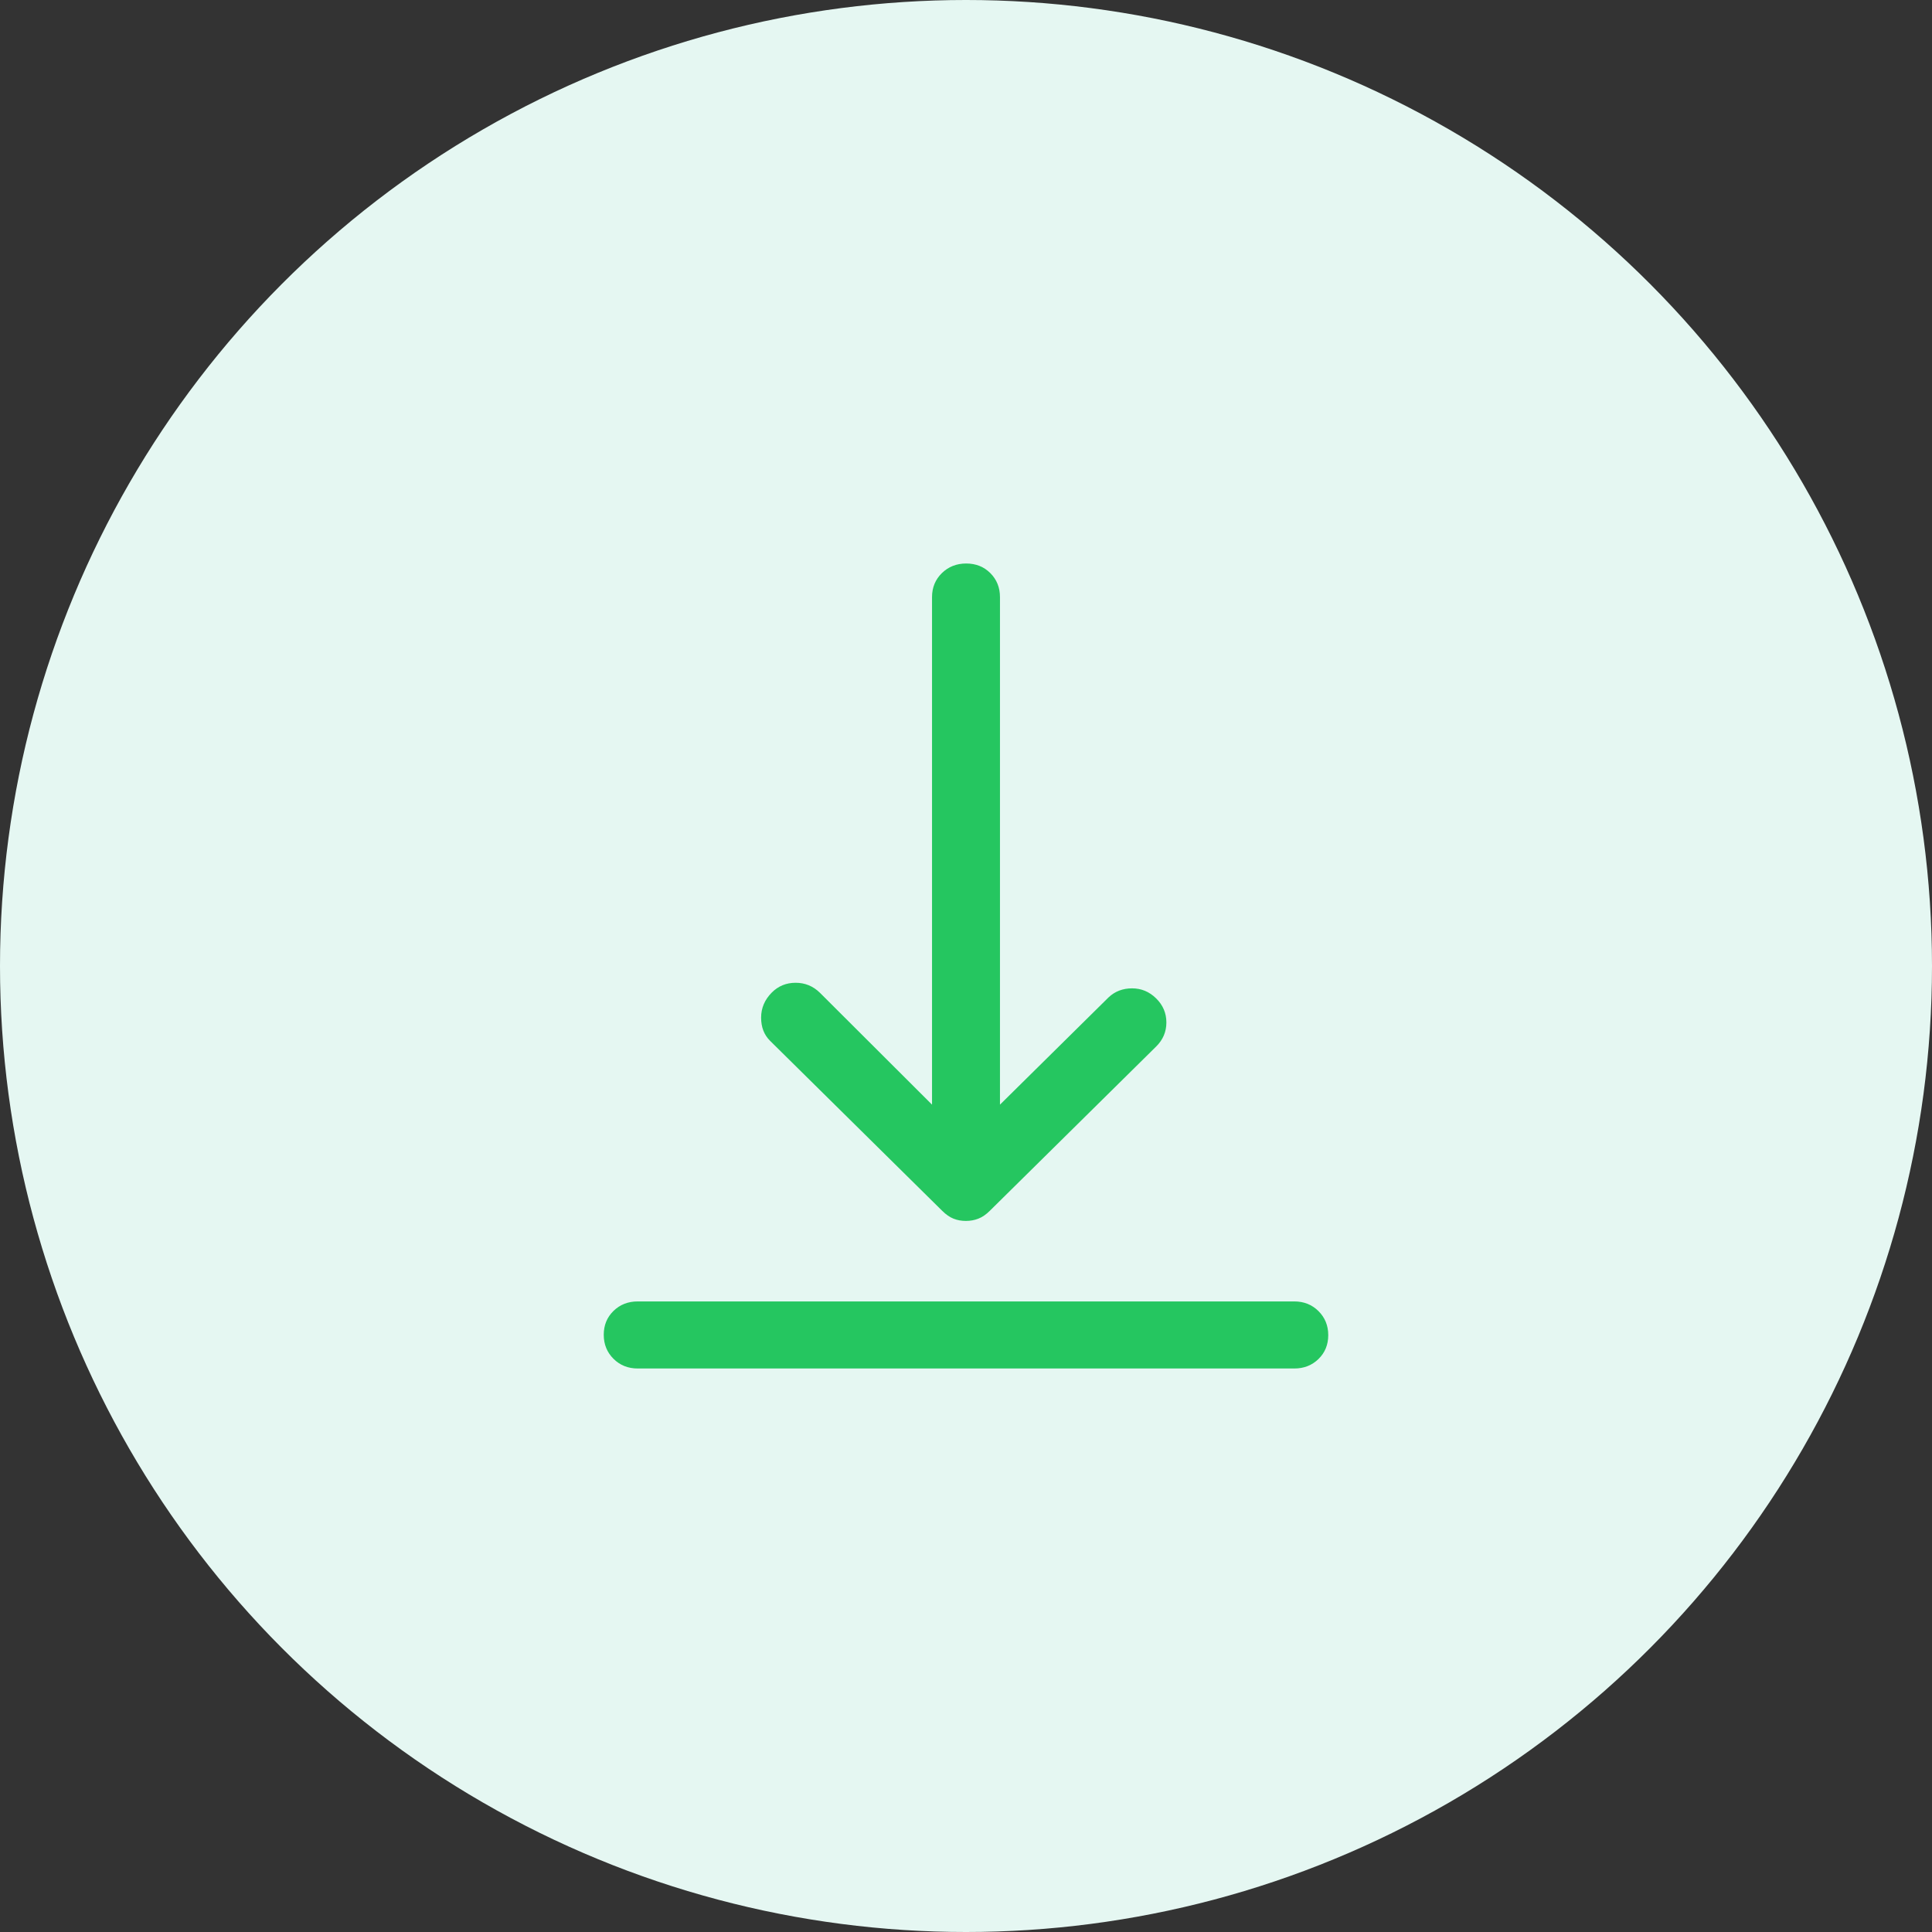
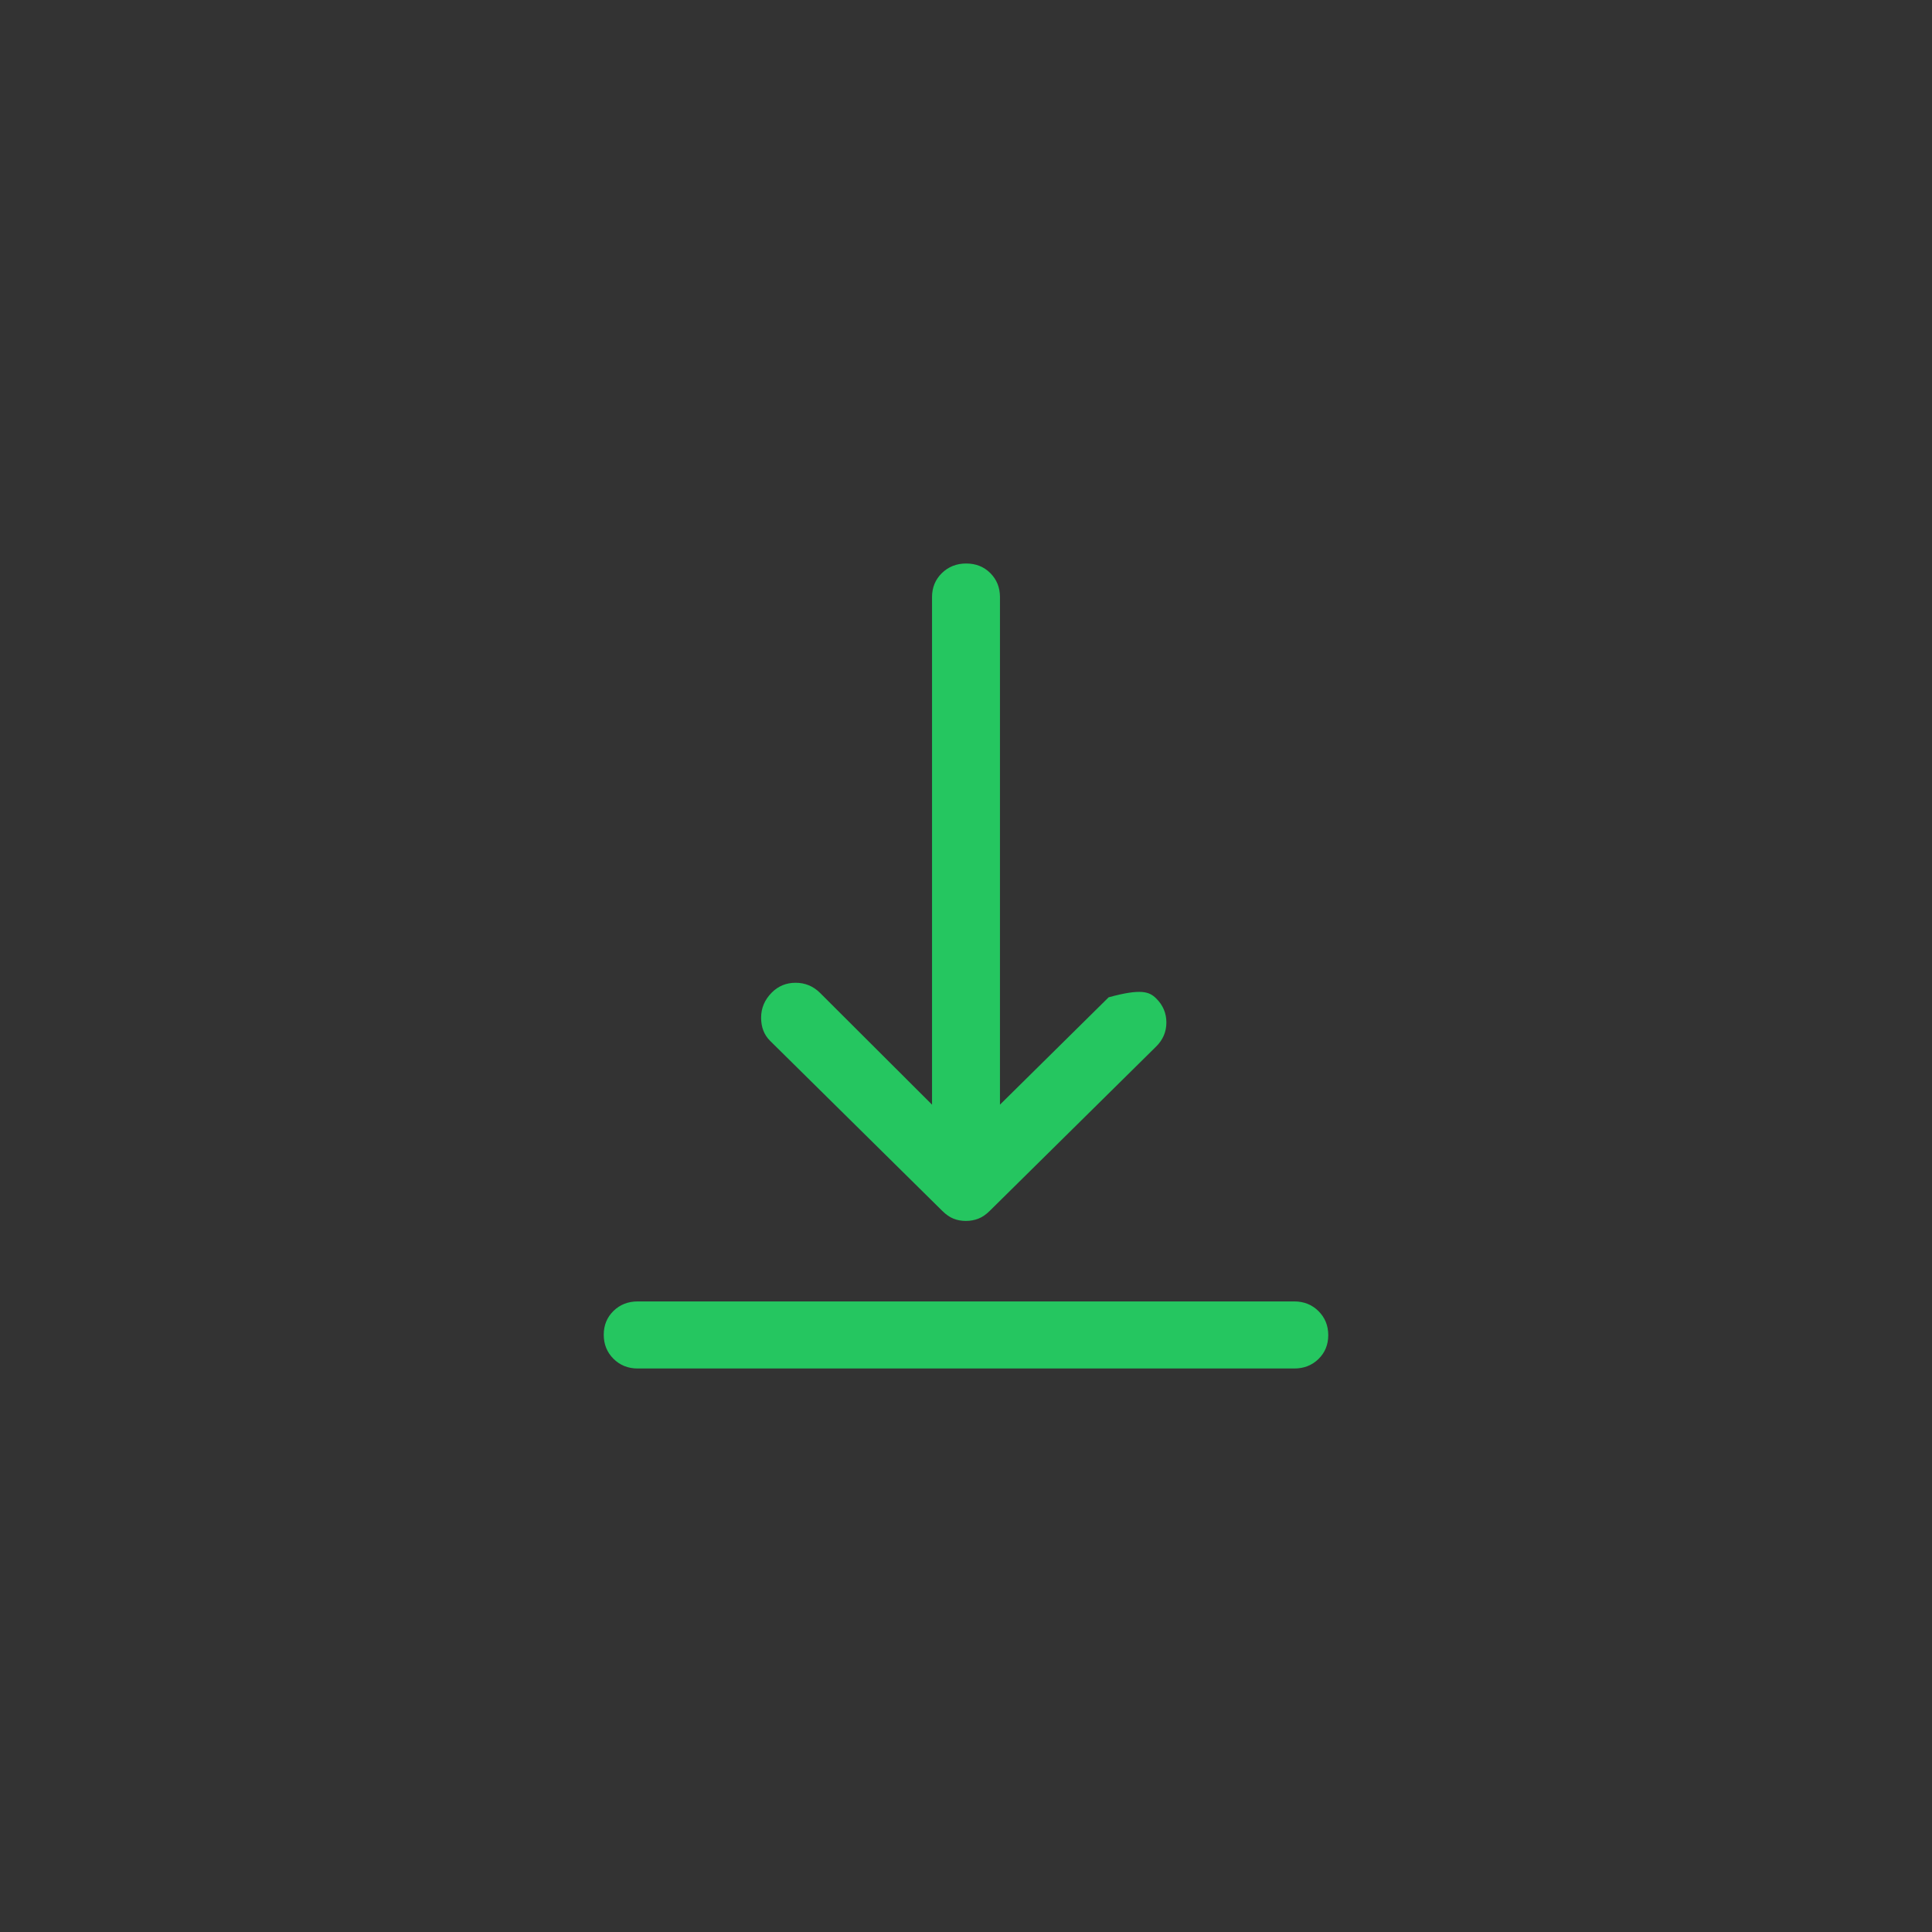
<svg xmlns="http://www.w3.org/2000/svg" width="60" height="60" viewBox="0 0 60 60" fill="none">
  <rect x="0" y="0" width="60" height="60" fill="#333333" stroke="none" />
-   <circle cx="30" cy="30" r="30" fill="#E5F7F2" />
-   <path d="M19.805 42.5C19.506 42.5 19.255 42.4 19.053 42.199C18.851 41.998 18.75 41.749 18.75 41.452C18.75 41.155 18.851 40.909 19.053 40.712C19.255 40.515 19.506 40.417 19.805 40.417H40.195C40.494 40.417 40.745 40.517 40.947 40.718C41.149 40.919 41.25 41.168 41.25 41.464C41.25 41.761 41.149 42.008 40.947 42.205C40.745 42.402 40.494 42.5 40.195 42.5H19.805ZM29.995 37.917C29.858 37.917 29.73 37.894 29.613 37.847C29.496 37.801 29.379 37.72 29.262 37.604L23.918 32.326C23.73 32.141 23.637 31.901 23.637 31.604C23.637 31.308 23.747 31.049 23.967 30.826C24.169 30.623 24.416 30.521 24.709 30.521C25.002 30.521 25.254 30.625 25.465 30.833L28.945 34.306V18.542C28.945 18.247 29.047 17.999 29.25 17.799C29.454 17.6 29.706 17.5 30.006 17.5C30.307 17.5 30.557 17.6 30.756 17.799C30.955 17.999 31.055 18.247 31.055 18.542V34.306L34.43 30.972C34.627 30.787 34.87 30.694 35.158 30.694C35.446 30.694 35.695 30.799 35.906 31.007C36.117 31.215 36.223 31.464 36.223 31.753C36.223 32.043 36.117 32.292 35.906 32.5L30.738 37.604C30.621 37.72 30.502 37.801 30.382 37.847C30.262 37.894 30.133 37.917 29.995 37.917Z" fill="#25C660" />
+   <path d="M19.805 42.5C19.506 42.5 19.255 42.4 19.053 42.199C18.851 41.998 18.75 41.749 18.75 41.452C18.75 41.155 18.851 40.909 19.053 40.712C19.255 40.515 19.506 40.417 19.805 40.417H40.195C40.494 40.417 40.745 40.517 40.947 40.718C41.149 40.919 41.25 41.168 41.25 41.464C41.25 41.761 41.149 42.008 40.947 42.205C40.745 42.402 40.494 42.5 40.195 42.5H19.805ZM29.995 37.917C29.858 37.917 29.73 37.894 29.613 37.847C29.496 37.801 29.379 37.72 29.262 37.604L23.918 32.326C23.73 32.141 23.637 31.901 23.637 31.604C23.637 31.308 23.747 31.049 23.967 30.826C24.169 30.623 24.416 30.521 24.709 30.521C25.002 30.521 25.254 30.625 25.465 30.833L28.945 34.306V18.542C28.945 18.247 29.047 17.999 29.25 17.799C29.454 17.6 29.706 17.5 30.006 17.5C30.307 17.5 30.557 17.6 30.756 17.799C30.955 17.999 31.055 18.247 31.055 18.542V34.306L34.43 30.972C35.446 30.694 35.695 30.799 35.906 31.007C36.117 31.215 36.223 31.464 36.223 31.753C36.223 32.043 36.117 32.292 35.906 32.5L30.738 37.604C30.621 37.72 30.502 37.801 30.382 37.847C30.262 37.894 30.133 37.917 29.995 37.917Z" fill="#25C660" />
</svg>